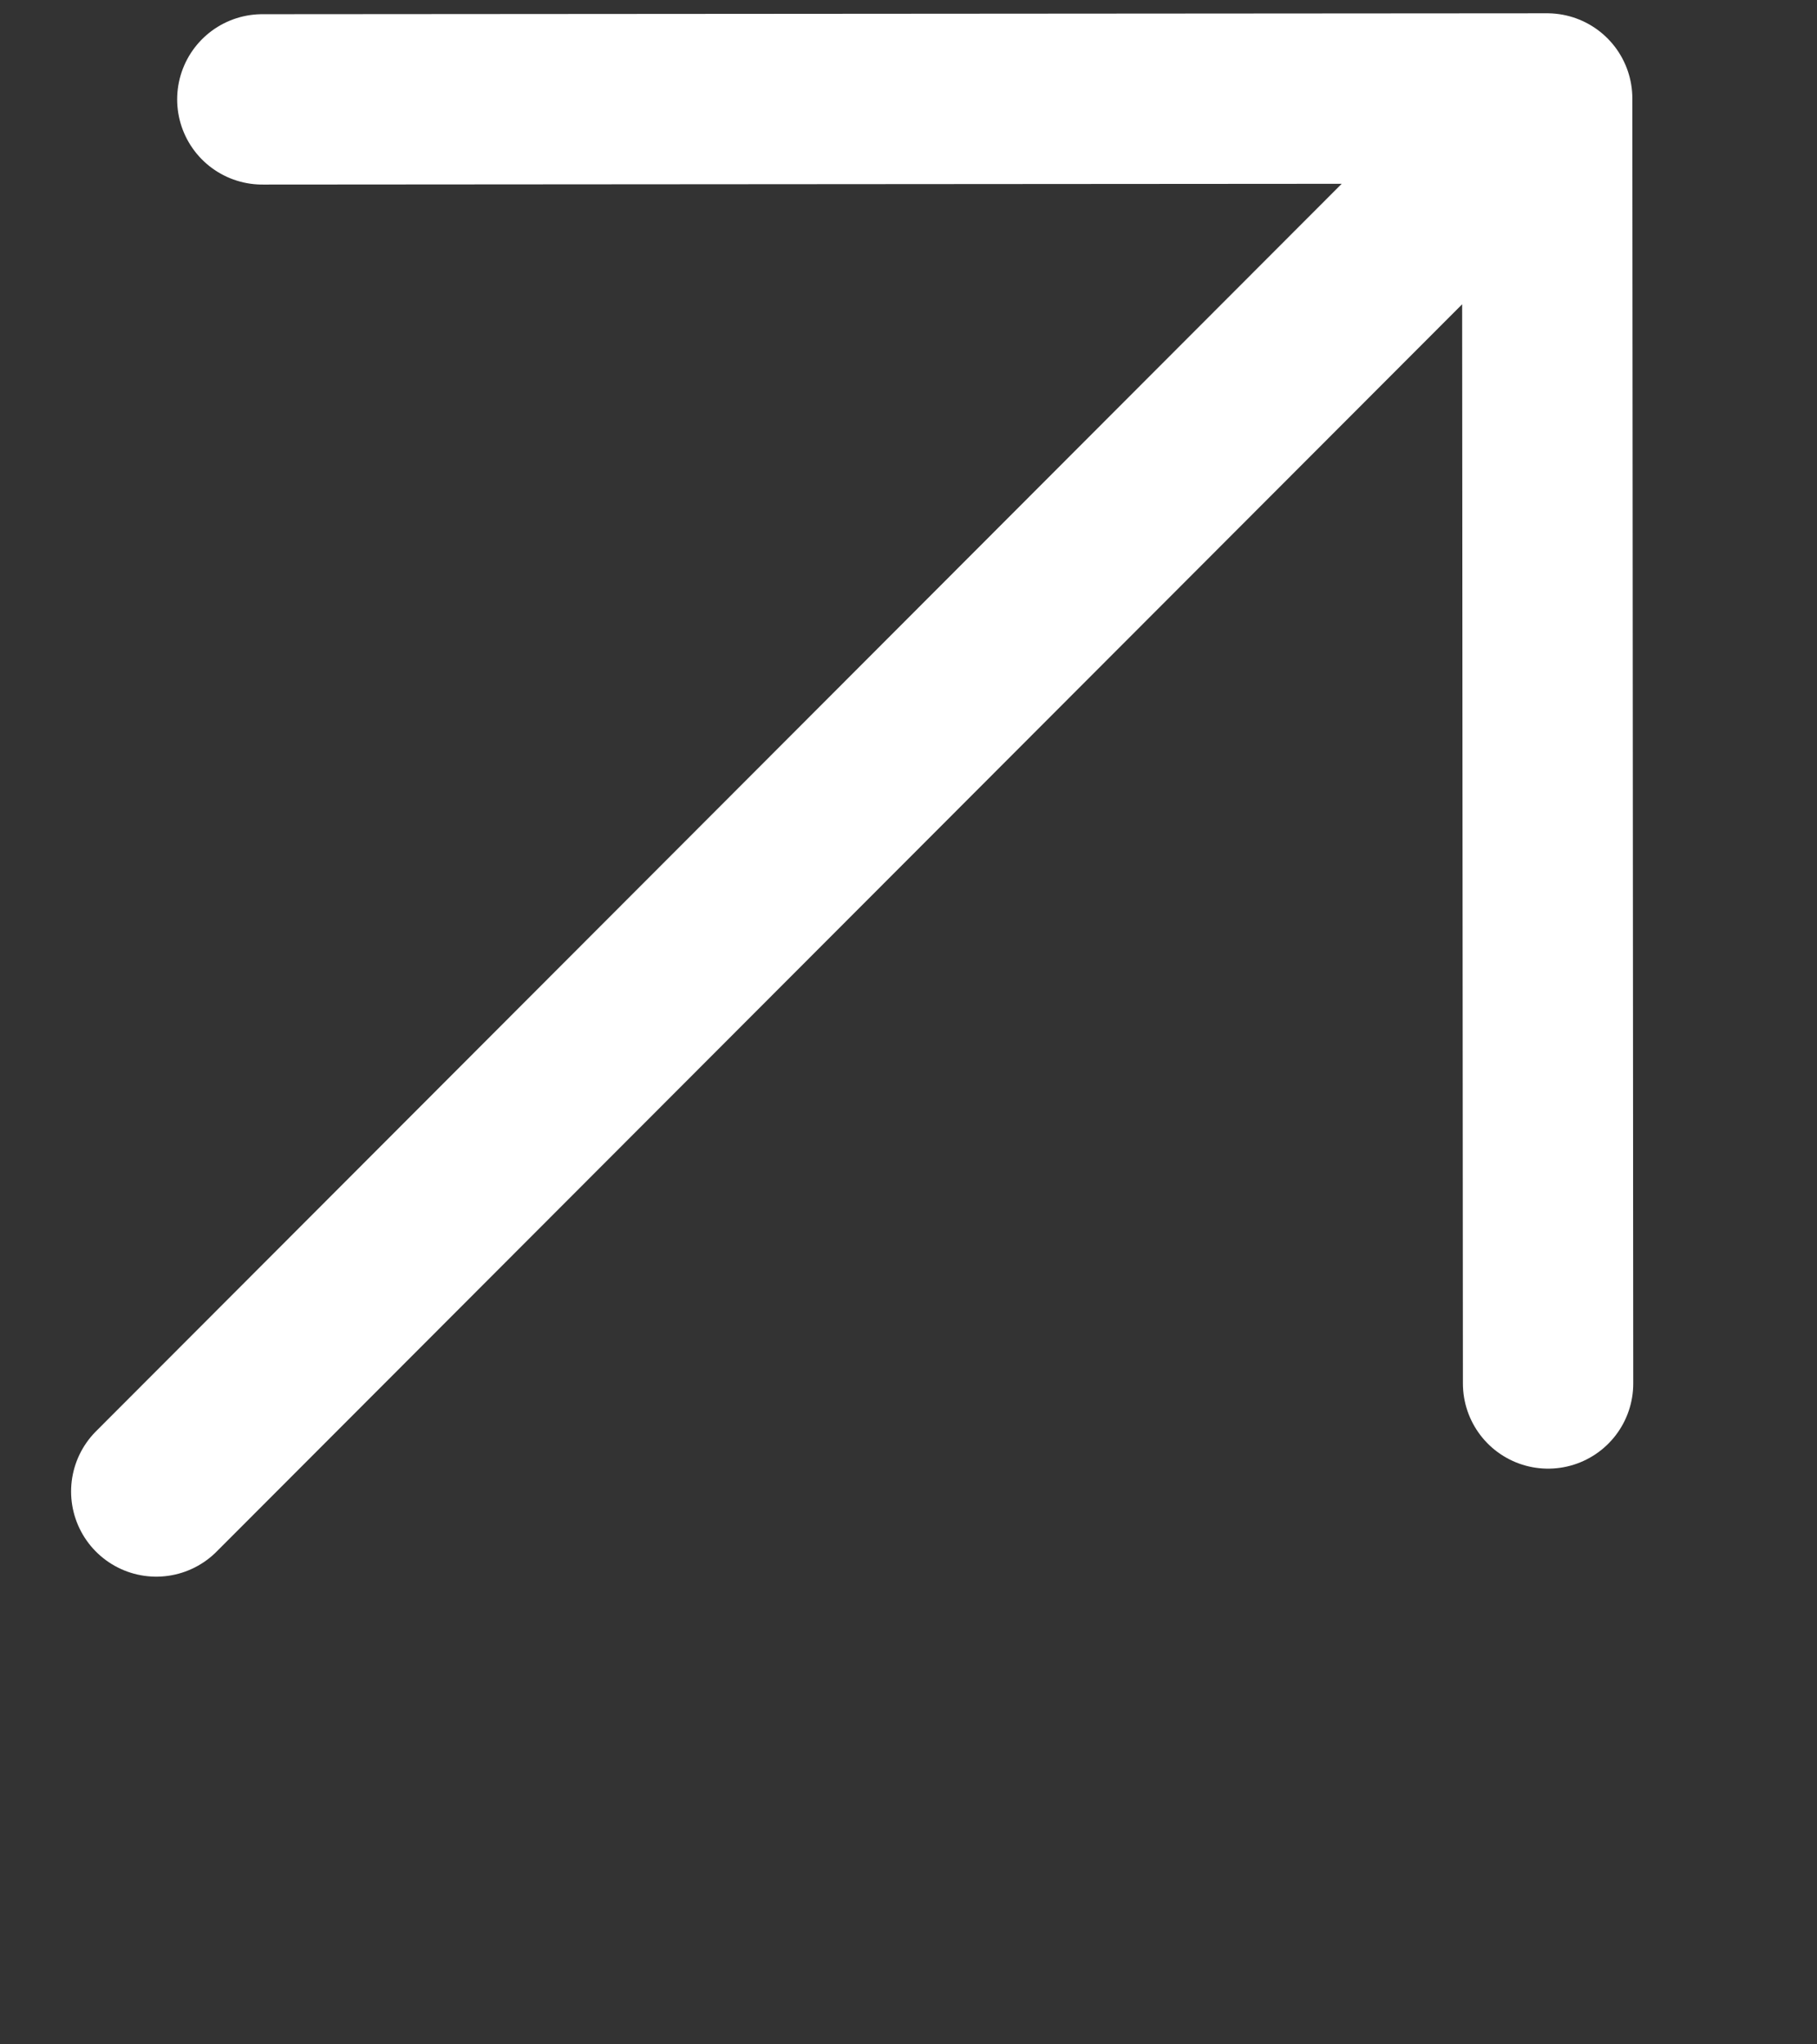
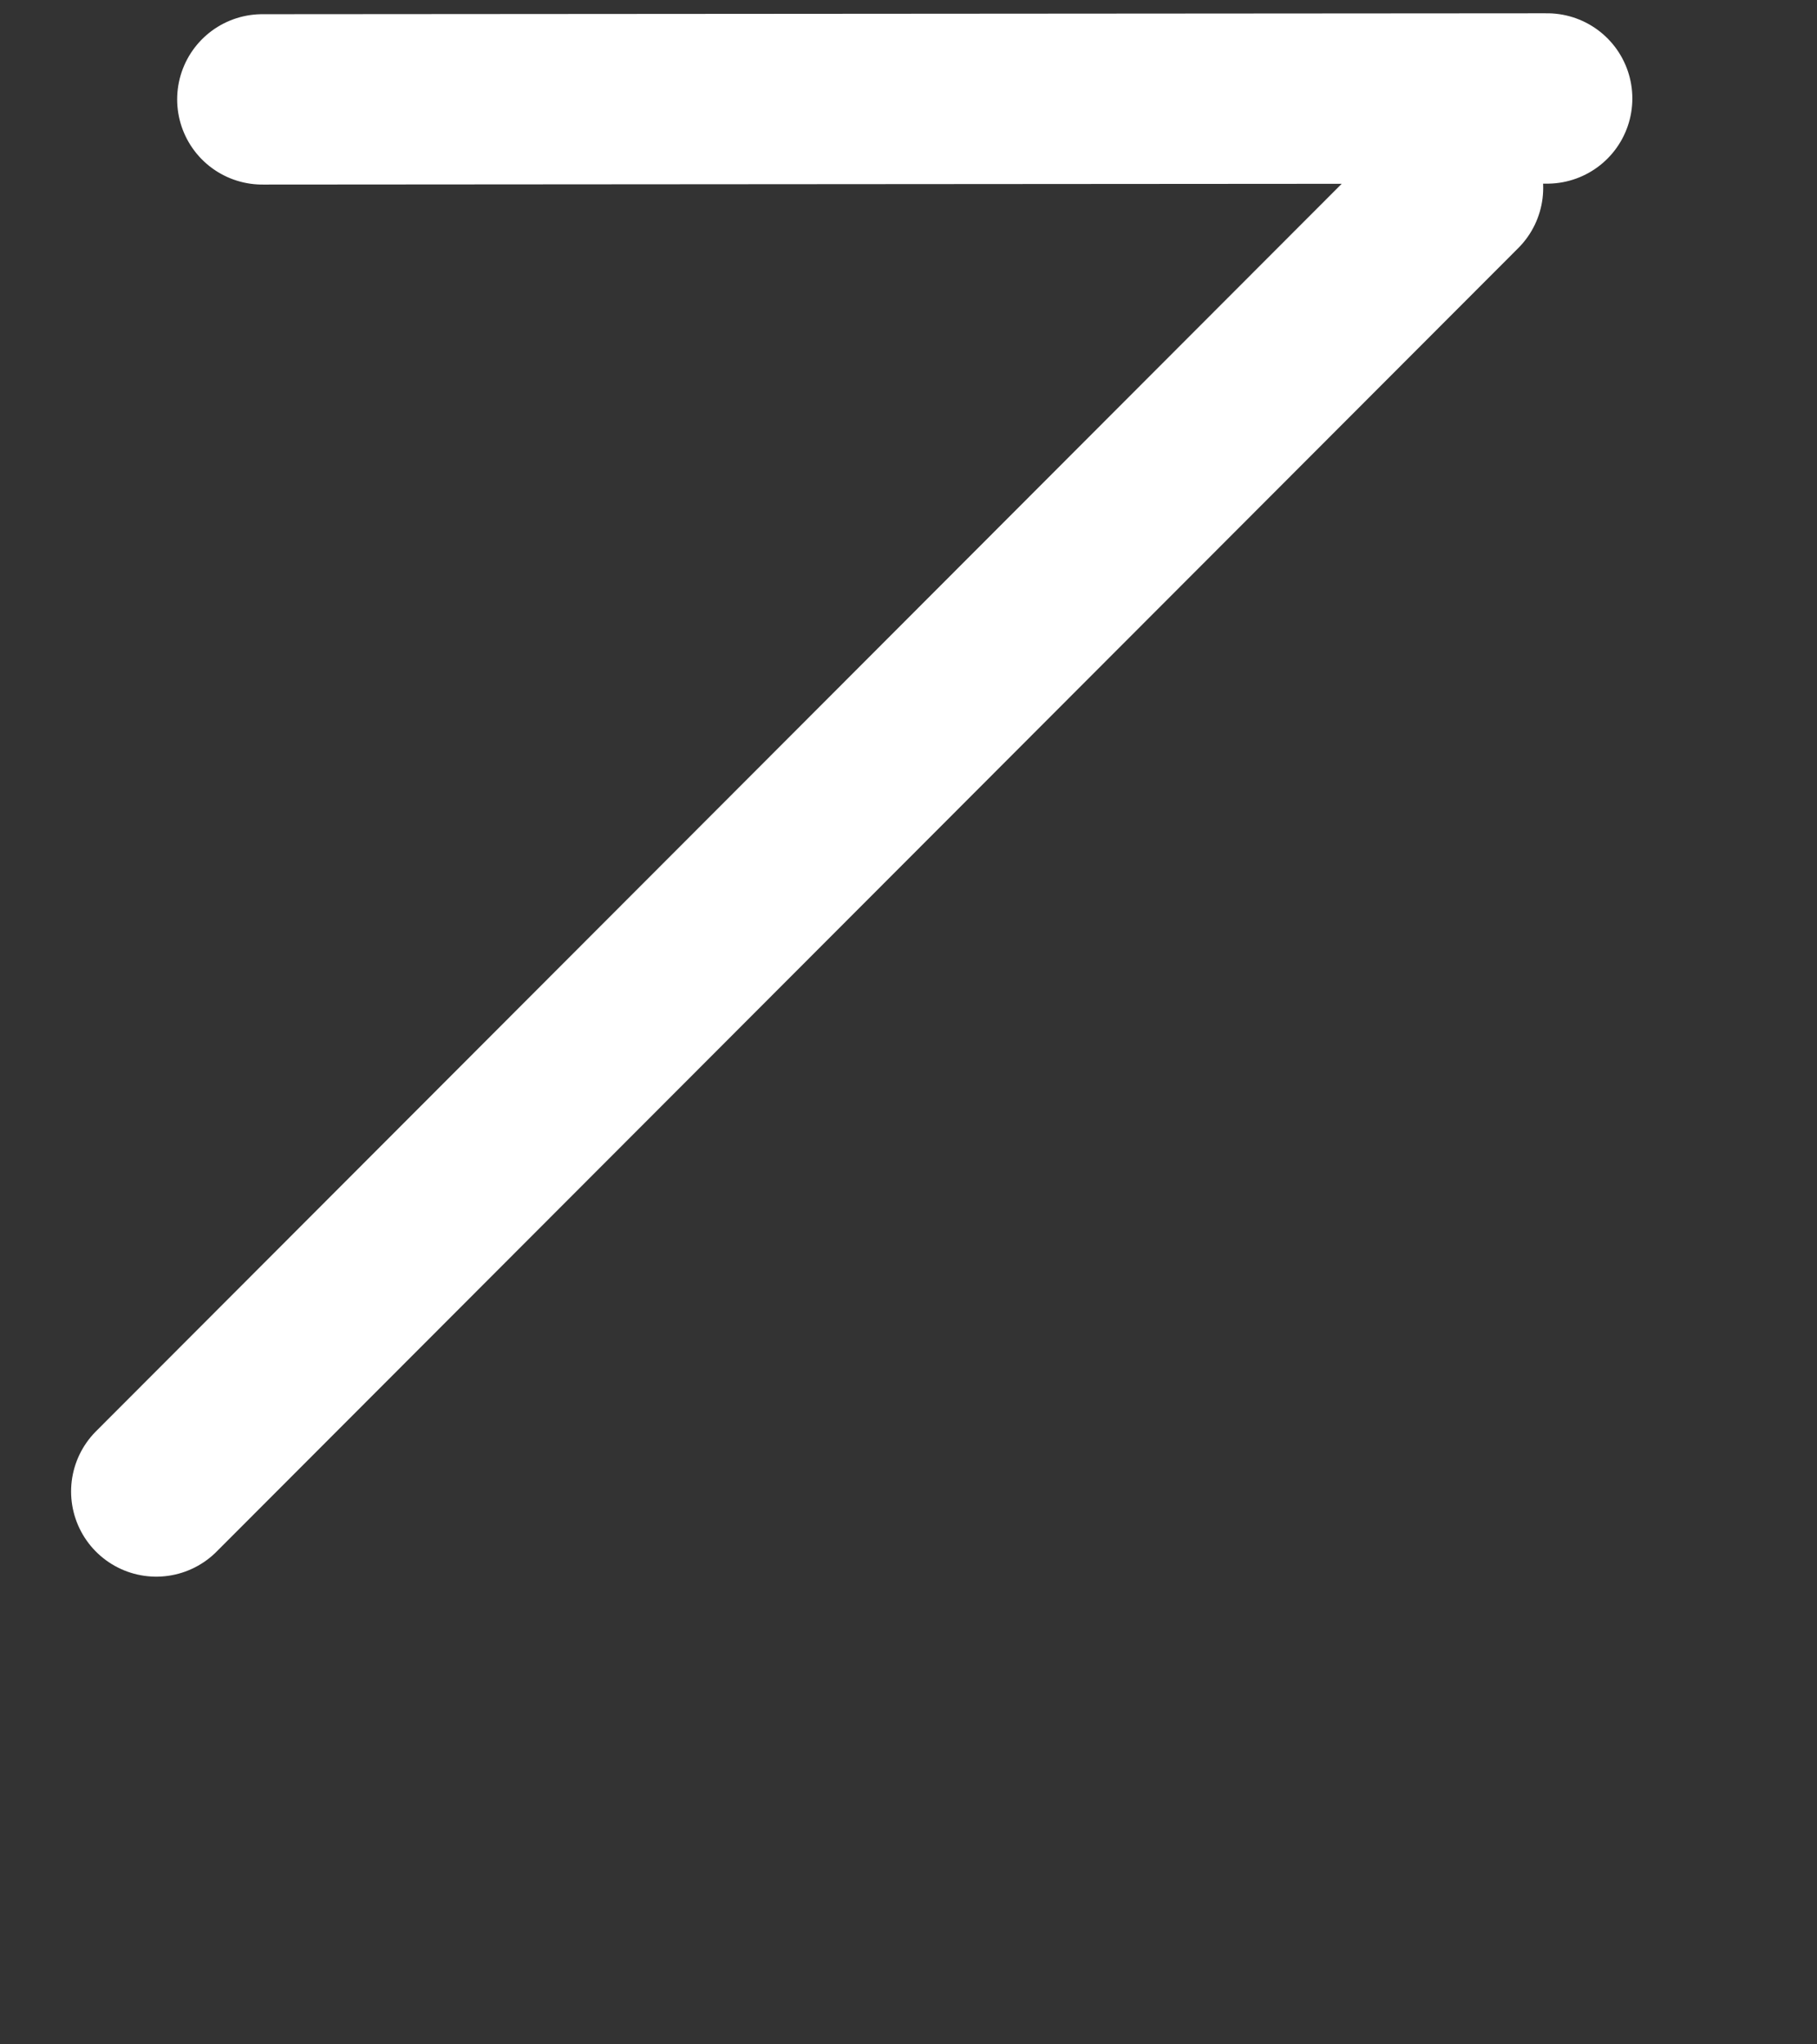
<svg xmlns="http://www.w3.org/2000/svg" width="16" height="18" viewBox="0 0 16 18" fill="none">
  <rect x="0" y="0" width="16" height="18" fill="#333333" stroke="none" />
-   <path d="M2.31 0.875L13.624 0.867L13.632 12.181M12.839 1.654L1.376 13.132" stroke="white" stroke-width="1.5" stroke-linecap="round" stroke-linejoin="round" />
+   <path d="M2.31 0.875L13.624 0.867M12.839 1.654L1.376 13.132" stroke="white" stroke-width="1.5" stroke-linecap="round" stroke-linejoin="round" />
</svg>